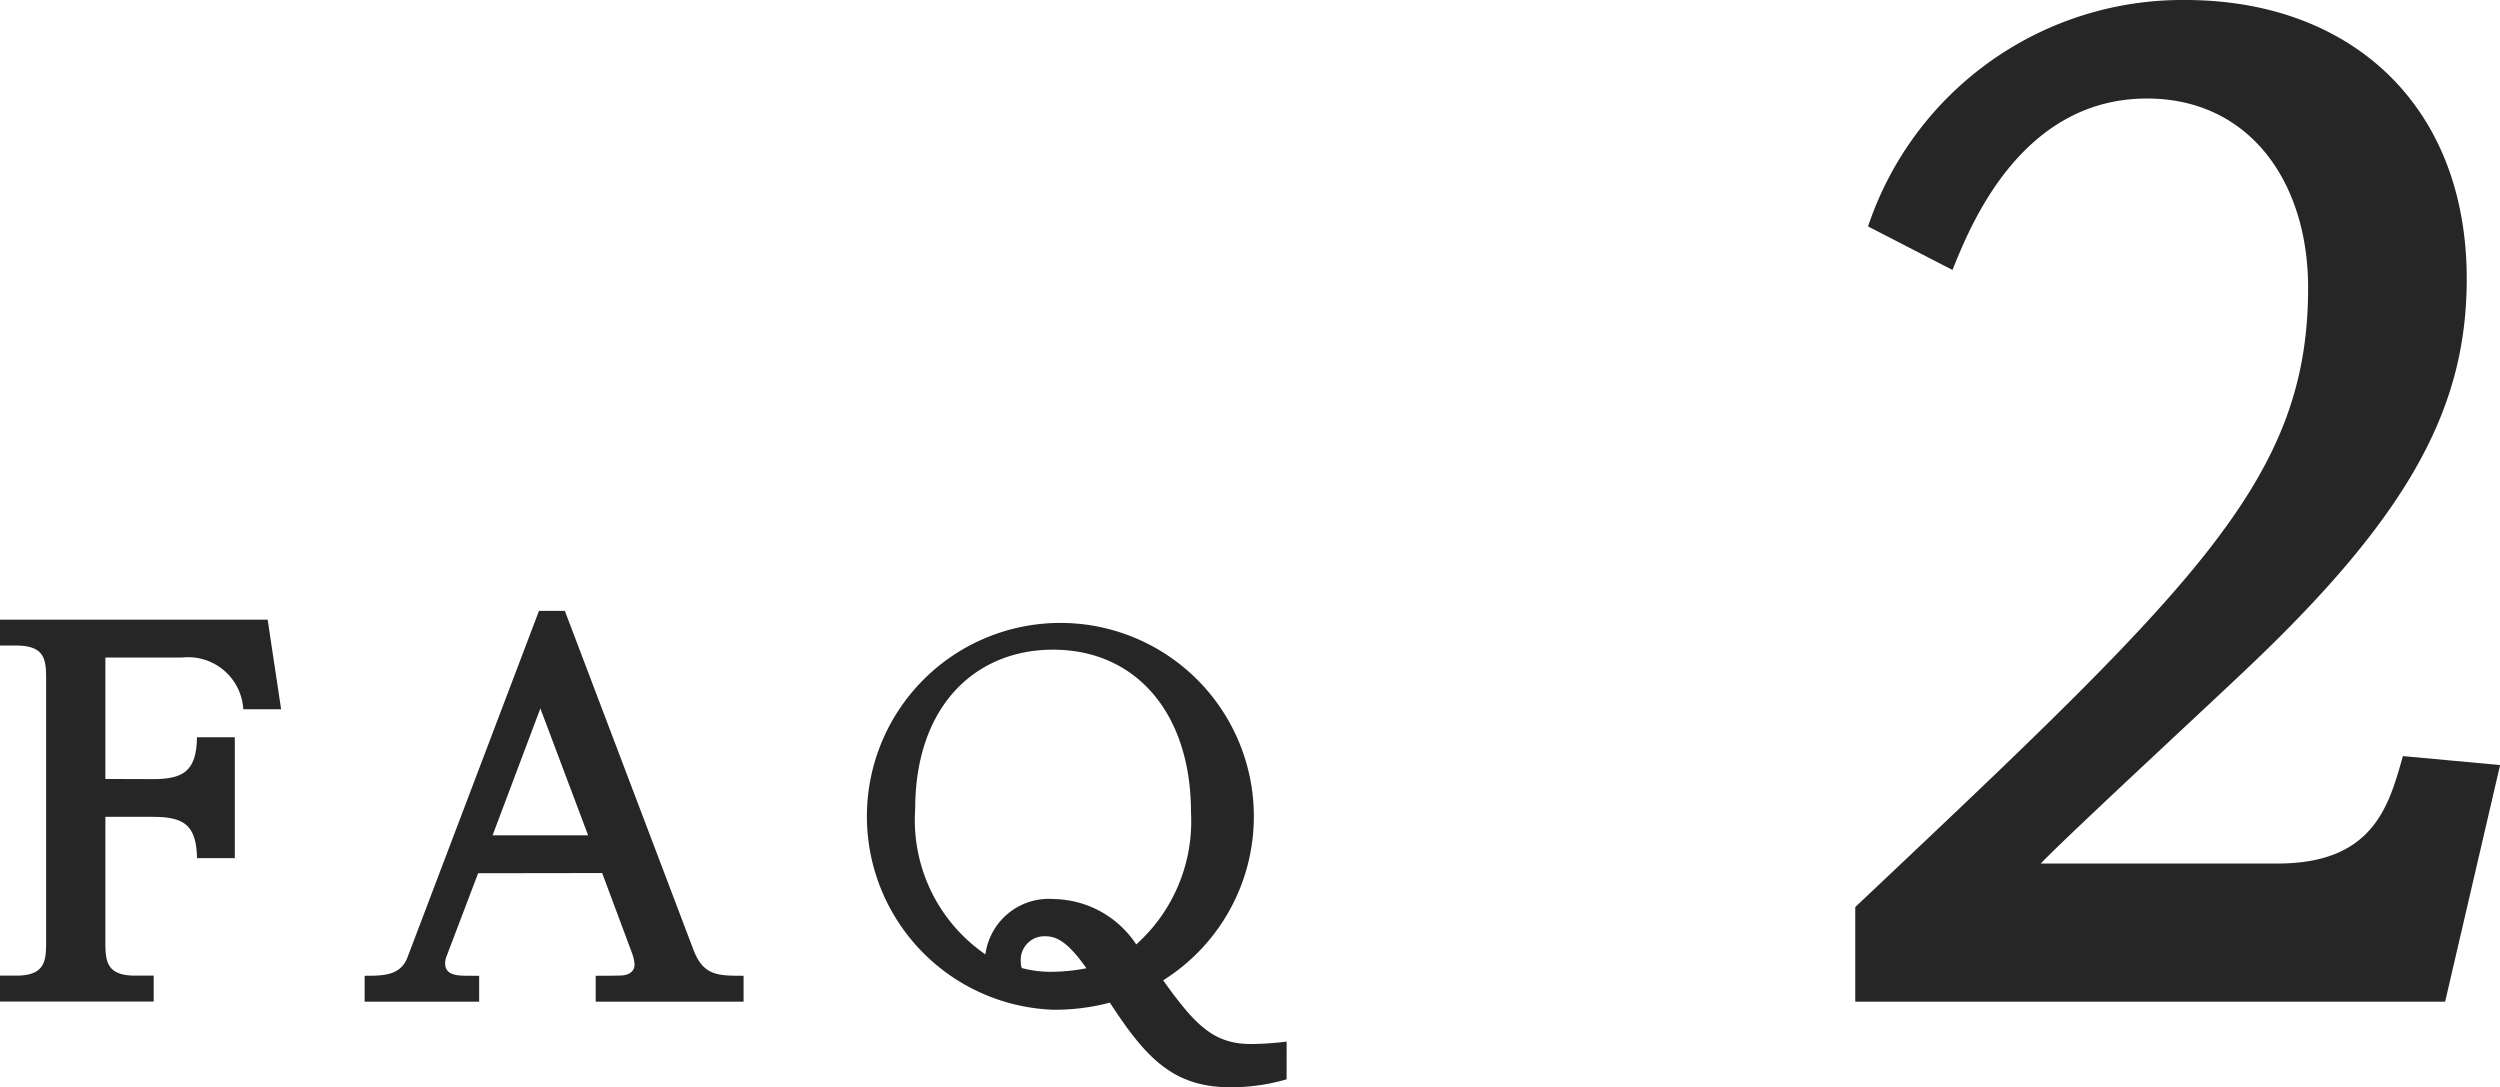
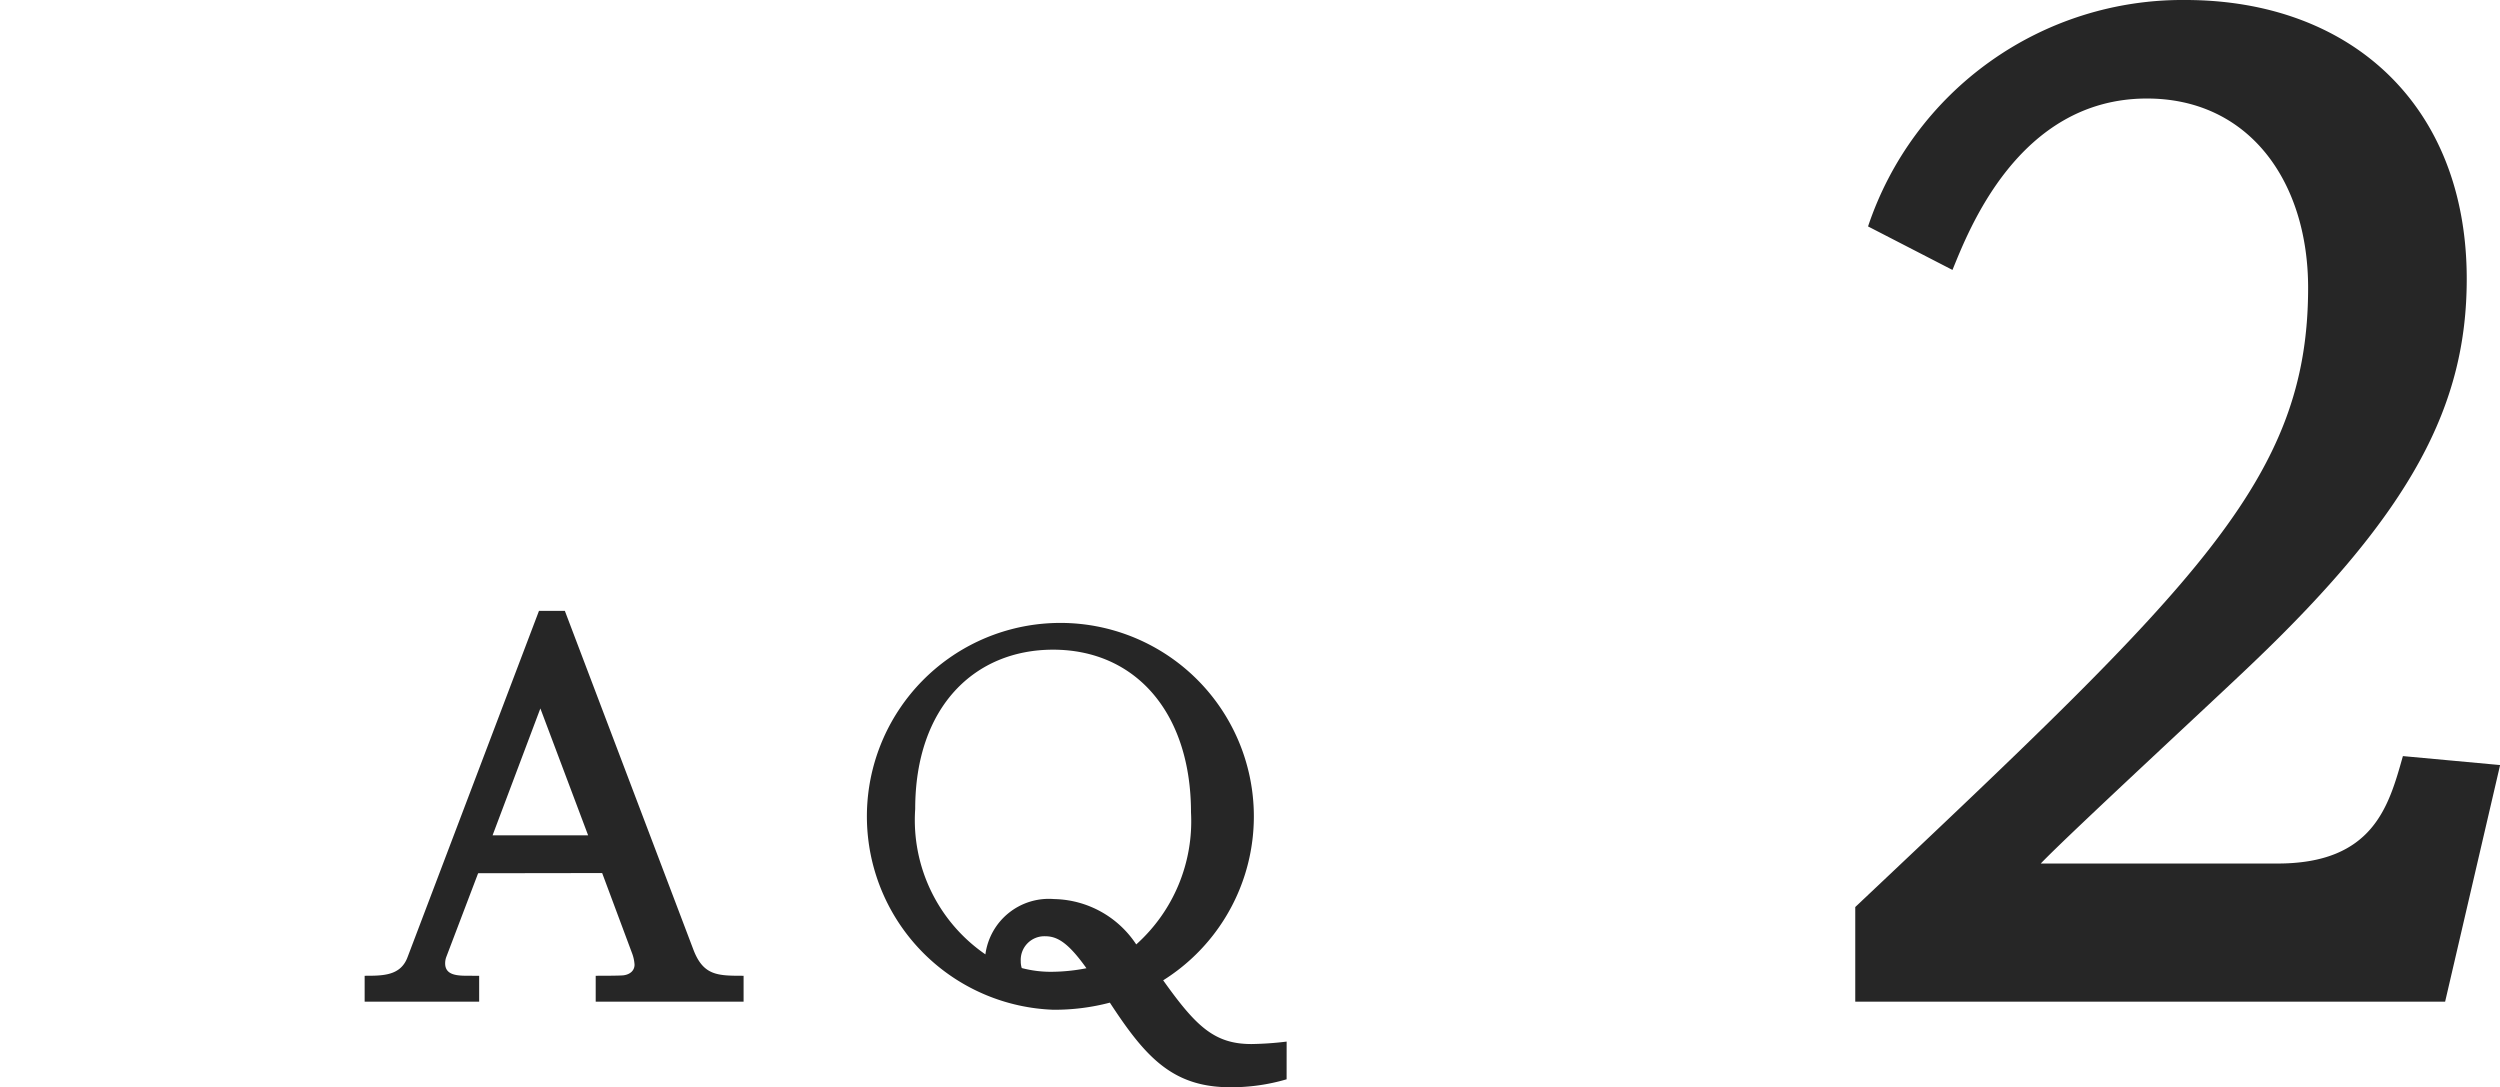
<svg xmlns="http://www.w3.org/2000/svg" width="70.342" height="30.592" viewBox="0 0 70.342 30.592">
  <g id="グループ_362" data-name="グループ 362" transform="translate(-812.518 -5441.32)">
-     <path id="パス_1493" data-name="パス 1493" d="M816.8,5463.242c.854,0,1.246-.2,1.26-1.177h1.065v3.4h-1.065c-.014-.966-.406-1.162-1.26-1.162h-1.317v3.544c0,.545.056.924.84.924h.519v.729h-4.329v-.729h.462c.8,0,.841-.406.841-.924v-7.439c0-.531-.042-.924-.841-.924h-.462v-.728h7.536l.379,2.521h-1.065a1.554,1.554,0,0,0-1.709-1.457h-2.171v3.418Z" fill="#262626" />
    <path id="パス_1494" data-name="パス 1494" d="M825.971,5465.89l-.9,2.367a.524.524,0,0,0-.028.168c0,.35.365.35.687.35H826v.729h-3.222v-.729c.518,0,1.009,0,1.205-.518l3.7-9.749h.728l3.614,9.525c.28.742.686.742,1.415.742v.729h-4.161v-.729c.169,0,.673,0,.785-.013.21-.03.308-.155.308-.3a1.09,1.09,0,0,0-.07-.322l-.841-2.255Zm3.095-1.066-1.344-3.571-1.345,3.571Z" fill="#262626" />
    <path id="パス_1495" data-name="パス 1495" d="M848.719,5471.688a5.528,5.528,0,0,1-1.583.224c-1.639,0-2.4-.867-3.39-2.381a6.1,6.1,0,0,1-1.6.2,5.444,5.444,0,1,1,3.1-.828c.91,1.276,1.428,1.793,2.479,1.793a9.04,9.04,0,0,0,.995-.069Zm-2.69-7.507c0-2.816-1.569-4.581-3.88-4.581-2.2,0-3.88,1.6-3.88,4.482a4.584,4.584,0,0,0,1.975,4.091,1.8,1.8,0,0,1,1.933-1.556,2.829,2.829,0,0,1,2.311,1.276A4.651,4.651,0,0,0,846.029,5464.181Zm-3.908,4.482a5.253,5.253,0,0,0,.966-.1c-.518-.728-.826-.9-1.162-.9a.665.665,0,0,0-.686.7.605.605,0,0,0,.028.195A3.2,3.2,0,0,0,842.121,5468.663Z" fill="#262626" />
    <path id="パス_1496" data-name="パス 1496" d="M876.6,5465.617c2.7,0,3.132-1.62,3.528-3.023l2.735.252-1.547,6.658H864.719v-2.663c9.574-9.035,12.742-12.023,12.742-17.422,0-2.987-1.656-5.327-4.535-5.327-3.636,0-5.04,3.779-5.472,4.823l-2.375-1.224a9.327,9.327,0,0,1,8.926-6.371c4.644,0,7.919,2.951,7.919,7.847,0,3.527-1.511,6.515-6.047,10.835-.936.9-5.147,4.787-5.939,5.615Z" fill="#262626" />
  </g>
</svg>